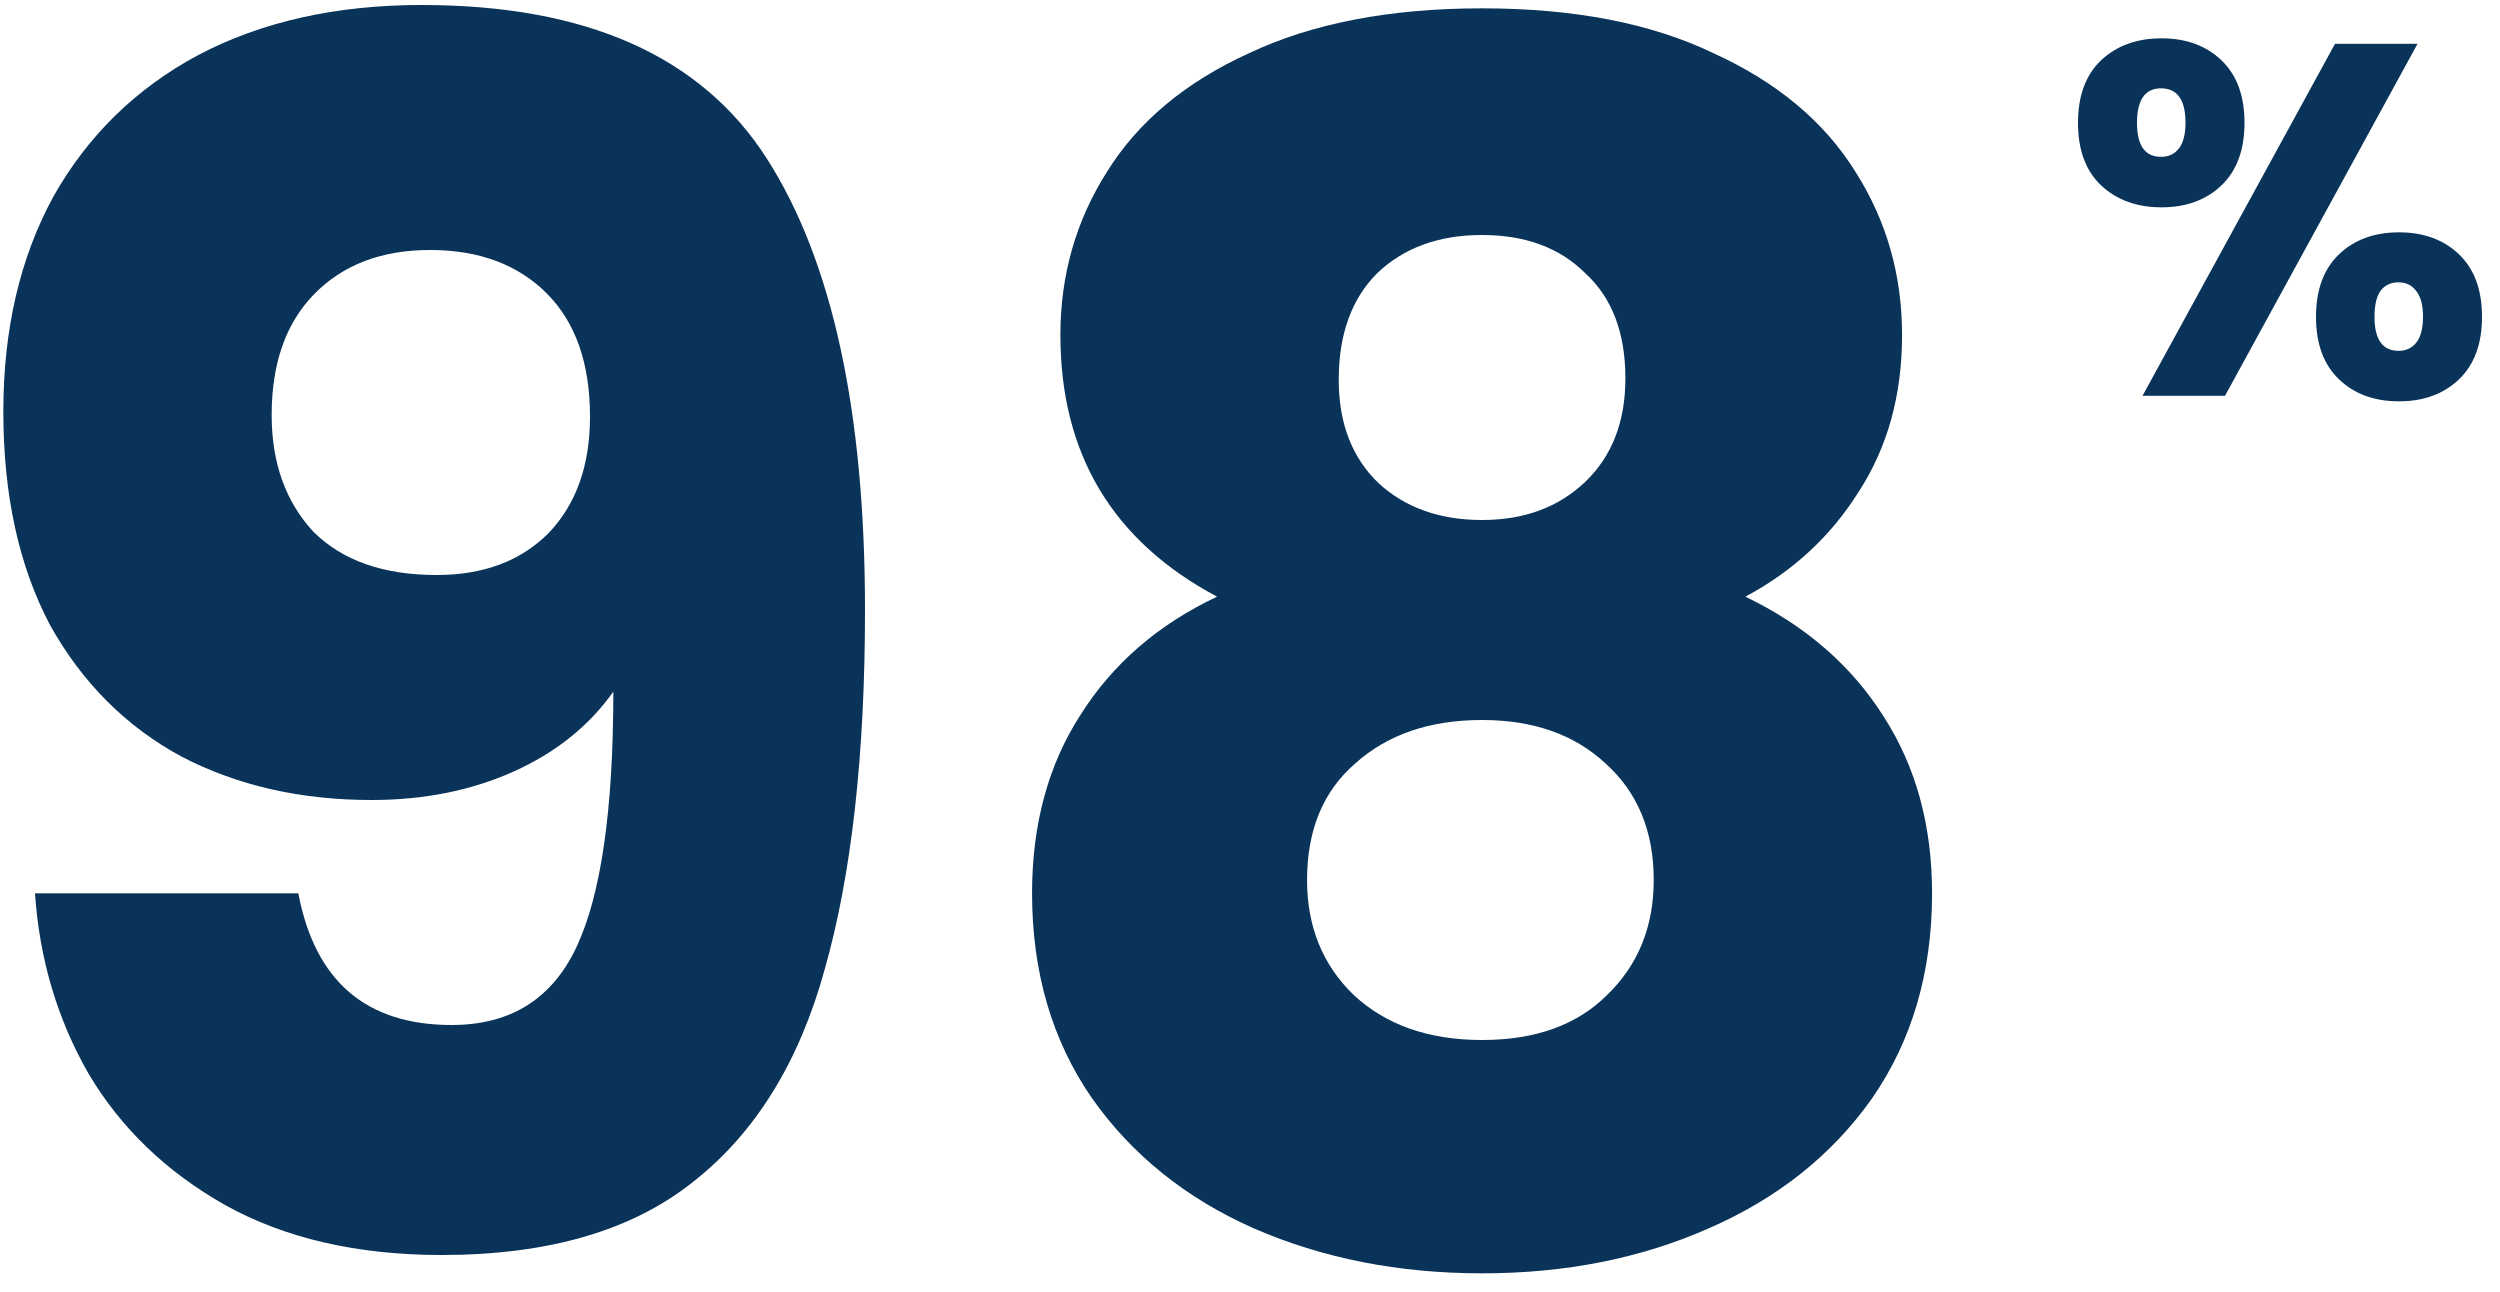
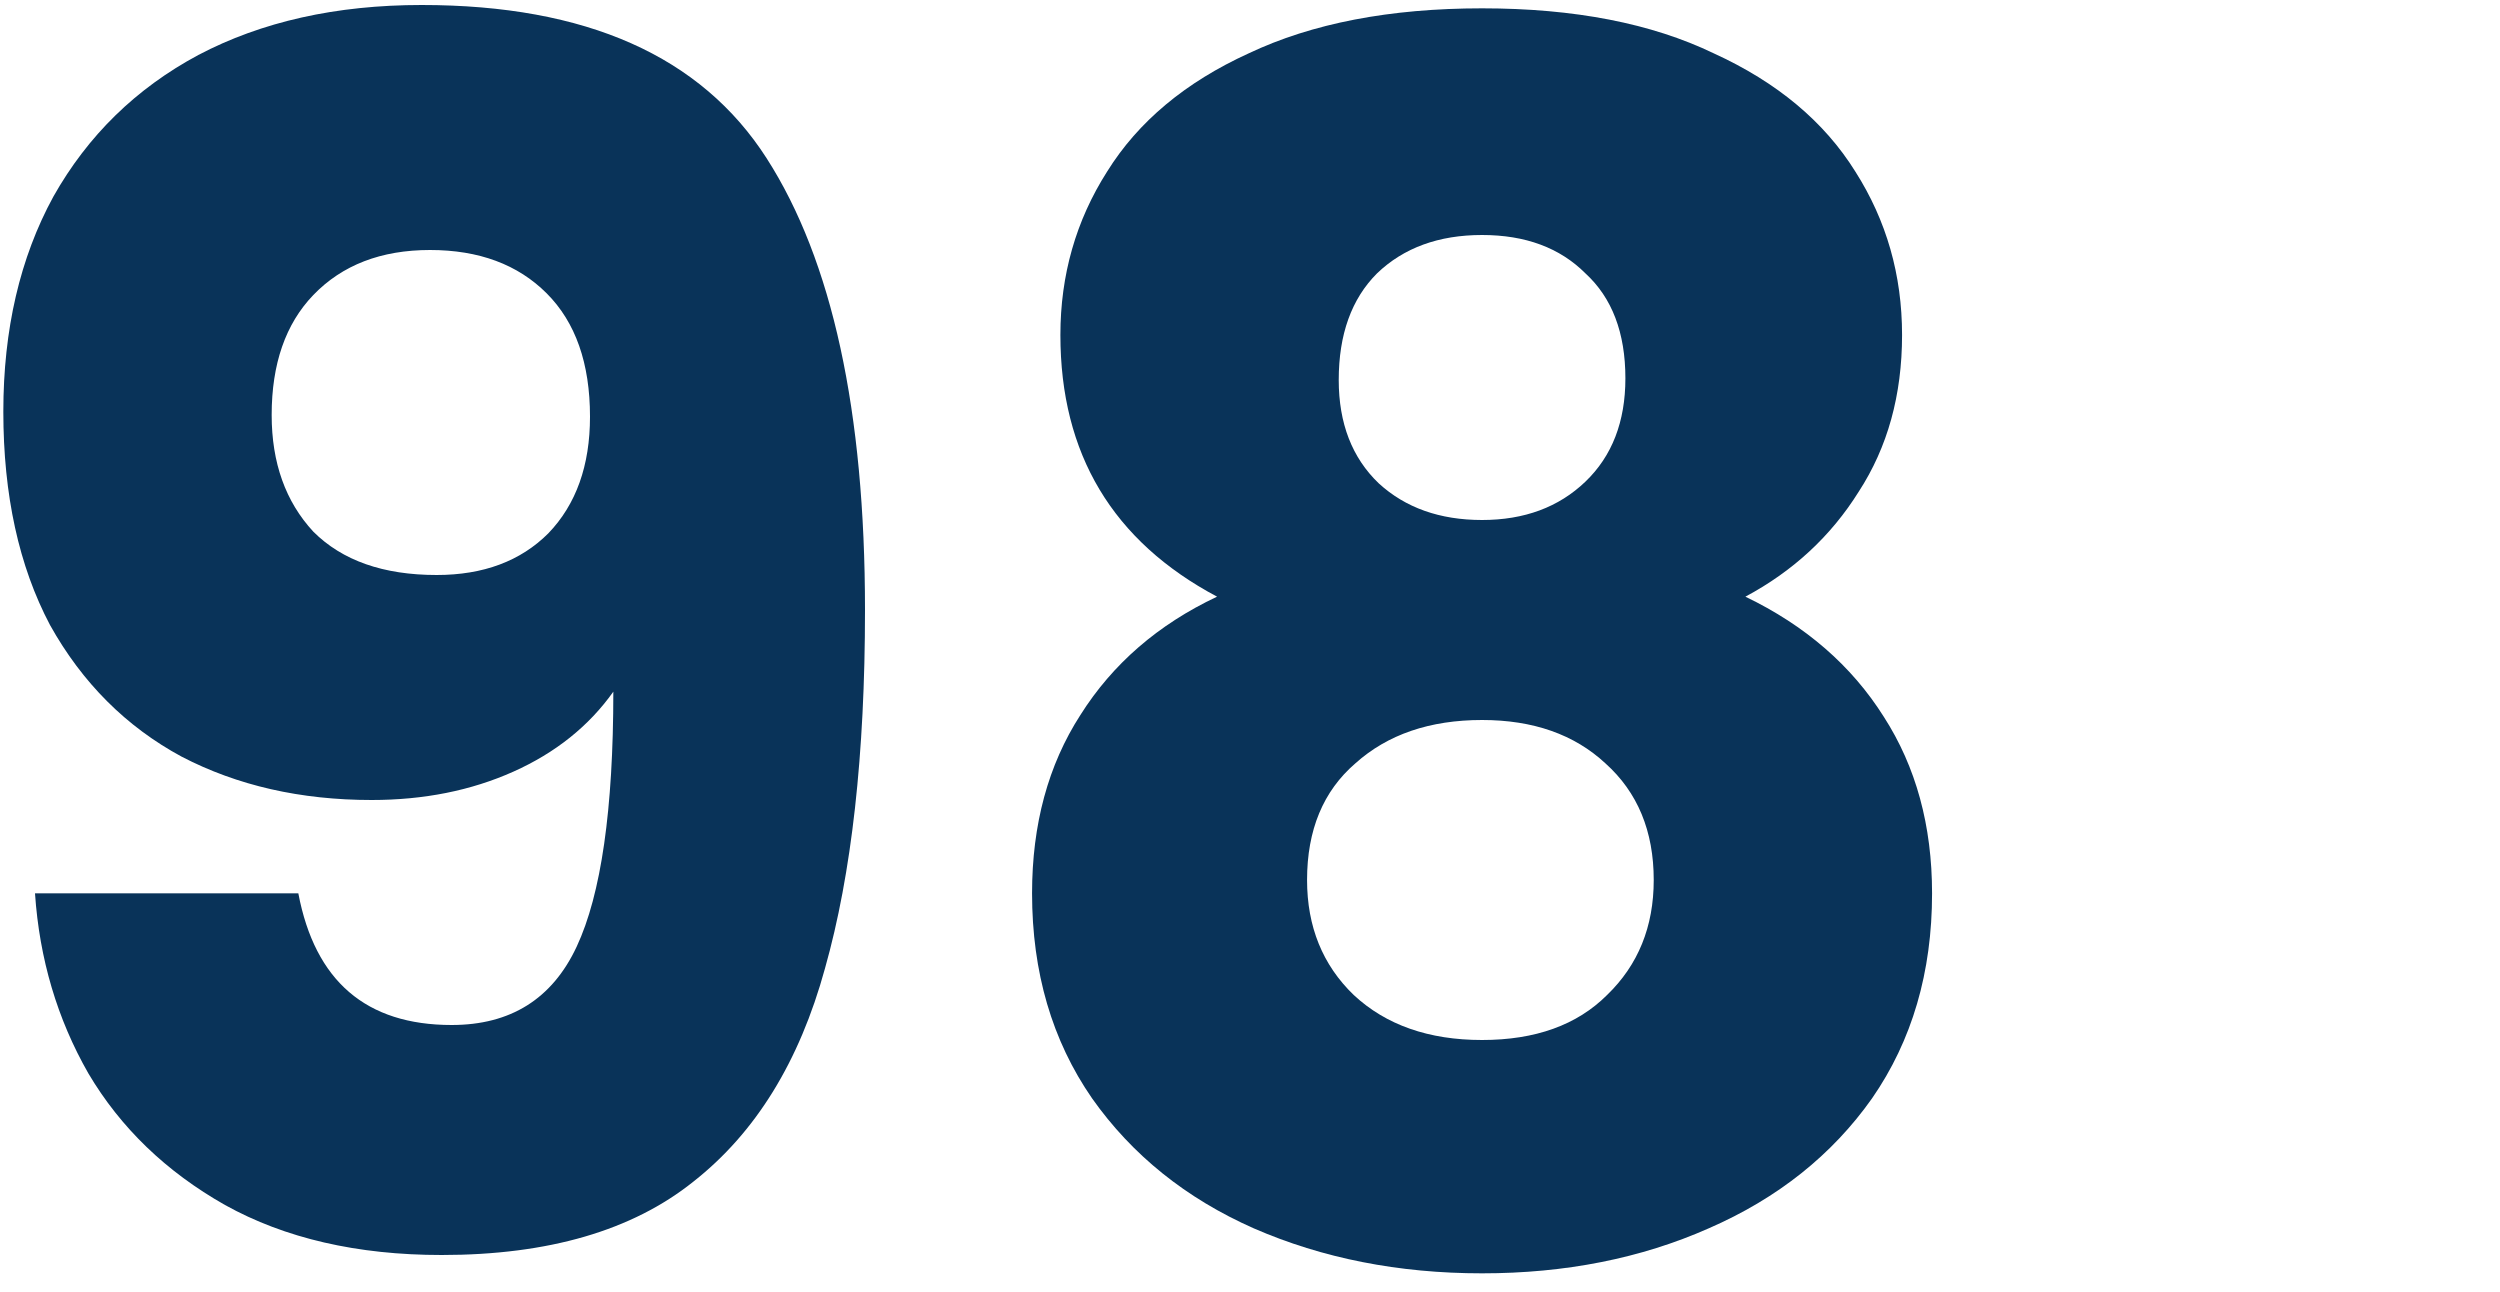
<svg xmlns="http://www.w3.org/2000/svg" width="120" height="62" viewBox="0 0 120 62" fill="none">
  <path d="M14.32 42.88C15.12 47.093 17.573 49.2 21.68 49.2C24.507 49.2 26.507 47.947 27.68 45.44C28.854 42.933 29.44 38.853 29.44 33.2C28.267 34.853 26.667 36.133 24.64 37.04C22.613 37.947 20.347 38.4 17.84 38.4C14.427 38.4 11.387 37.707 8.72 36.32C6.053 34.88 3.947 32.773 2.4 30C0.907 27.173 0.16 23.76 0.16 19.76C0.16 15.813 0.96 12.373 2.56 9.44C4.213 6.507 6.533 4.24 9.52 2.64C12.56 1.04 16.134 0.24 20.24 0.24C28.134 0.24 33.654 2.693 36.8 7.6C39.947 12.507 41.52 19.733 41.52 29.28C41.52 36.213 40.88 41.947 39.6 46.48C38.373 50.96 36.267 54.373 33.28 56.72C30.347 59.067 26.32 60.24 21.2 60.24C17.147 60.24 13.68 59.44 10.8 57.84C7.973 56.24 5.787 54.133 4.24 51.52C2.747 48.907 1.893 46.027 1.68 42.88H14.32ZM20.96 27.6C23.2 27.6 24.987 26.933 26.32 25.6C27.654 24.213 28.32 22.347 28.32 20C28.32 17.44 27.627 15.467 26.24 14.08C24.854 12.693 22.987 12 20.64 12C18.294 12 16.427 12.72 15.04 14.16C13.707 15.547 13.04 17.467 13.04 19.92C13.04 22.213 13.707 24.08 15.04 25.52C16.427 26.907 18.4 27.6 20.96 27.6Z" fill="#093359" />
-   <path d="M58.419 28.64C53.406 25.973 50.899 21.787 50.899 16.08C50.899 13.2 51.646 10.587 53.139 8.24C54.632 5.84 56.899 3.947 59.939 2.56C62.979 1.12 66.712 0.4 71.139 0.4C75.566 0.4 79.272 1.12 82.259 2.56C85.299 3.947 87.566 5.84 89.059 8.24C90.552 10.587 91.299 13.2 91.299 16.08C91.299 18.96 90.606 21.467 89.219 23.6C87.886 25.733 86.072 27.413 83.779 28.64C86.659 30.027 88.872 31.947 90.419 34.4C91.966 36.8 92.739 39.627 92.739 42.88C92.739 46.667 91.779 49.947 89.859 52.72C87.939 55.44 85.326 57.52 82.019 58.96C78.766 60.4 75.139 61.12 71.139 61.12C67.139 61.12 63.486 60.4 60.179 58.96C56.926 57.52 54.339 55.44 52.419 52.72C50.499 49.947 49.539 46.667 49.539 42.88C49.539 39.573 50.312 36.72 51.859 34.32C53.406 31.867 55.592 29.973 58.419 28.64ZM78.019 18.16C78.019 15.973 77.379 14.293 76.099 13.12C74.872 11.893 73.219 11.28 71.139 11.28C69.059 11.28 67.379 11.893 66.099 13.12C64.872 14.347 64.259 16.053 64.259 18.24C64.259 20.32 64.899 21.973 66.179 23.2C67.459 24.373 69.112 24.96 71.139 24.96C73.166 24.96 74.819 24.347 76.099 23.12C77.379 21.893 78.019 20.24 78.019 18.16ZM71.139 34.56C68.632 34.56 66.606 35.253 65.059 36.64C63.512 37.973 62.739 39.84 62.739 42.24C62.739 44.48 63.486 46.32 64.979 47.76C66.526 49.2 68.579 49.92 71.139 49.92C73.699 49.92 75.699 49.2 77.139 47.76C78.632 46.32 79.379 44.48 79.379 42.24C79.379 39.893 78.606 38.027 77.059 36.64C75.566 35.253 73.592 34.56 71.139 34.56Z" fill="#093359" />
-   <path d="M99.744 5.896C99.744 4.6 100.112 3.6 100.848 2.896C101.6 2.192 102.568 1.84 103.752 1.84C104.936 1.84 105.896 2.192 106.632 2.896C107.368 3.6 107.736 4.6 107.736 5.896C107.736 7.192 107.368 8.192 106.632 8.896C105.896 9.6 104.936 9.952 103.752 9.952C102.568 9.952 101.6 9.6 100.848 8.896C100.112 8.192 99.744 7.192 99.744 5.896ZM116.04 2.104L106.8 19H102.84L112.08 2.104H116.04ZM103.728 4.24C102.96 4.24 102.576 4.792 102.576 5.896C102.576 6.984 102.96 7.528 103.728 7.528C104.096 7.528 104.384 7.392 104.592 7.12C104.8 6.848 104.904 6.44 104.904 5.896C104.904 4.792 104.512 4.24 103.728 4.24ZM111.168 15.208C111.168 13.912 111.536 12.912 112.272 12.208C113.008 11.504 113.968 11.152 115.152 11.152C116.336 11.152 117.296 11.504 118.032 12.208C118.768 12.912 119.136 13.912 119.136 15.208C119.136 16.504 118.768 17.504 118.032 18.208C117.296 18.912 116.336 19.264 115.152 19.264C113.968 19.264 113.008 18.912 112.272 18.208C111.536 17.504 111.168 16.504 111.168 15.208ZM115.128 13.552C114.76 13.552 114.472 13.688 114.264 13.96C114.072 14.232 113.976 14.648 113.976 15.208C113.976 16.296 114.36 16.84 115.128 16.84C115.496 16.84 115.784 16.704 115.992 16.432C116.2 16.16 116.304 15.752 116.304 15.208C116.304 14.664 116.2 14.256 115.992 13.984C115.784 13.696 115.496 13.552 115.128 13.552Z" fill="#093359" />
+   <path d="M58.419 28.64C53.406 25.973 50.899 21.787 50.899 16.08C50.899 13.2 51.646 10.587 53.139 8.24C54.632 5.84 56.899 3.947 59.939 2.56C62.979 1.12 66.712 0.4 71.139 0.4C75.566 0.4 79.272 1.12 82.259 2.56C85.299 3.947 87.566 5.84 89.059 8.24C90.552 10.587 91.299 13.2 91.299 16.08C91.299 18.96 90.606 21.467 89.219 23.6C87.886 25.733 86.072 27.413 83.779 28.64C86.659 30.027 88.872 31.947 90.419 34.4C91.966 36.8 92.739 39.627 92.739 42.88C92.739 46.667 91.779 49.947 89.859 52.72C87.939 55.44 85.326 57.52 82.019 58.96C78.766 60.4 75.139 61.12 71.139 61.12C67.139 61.12 63.486 60.4 60.179 58.96C56.926 57.52 54.339 55.44 52.419 52.72C50.499 49.947 49.539 46.667 49.539 42.88C49.539 39.573 50.312 36.72 51.859 34.32C53.406 31.867 55.592 29.973 58.419 28.64ZM78.019 18.16C78.019 15.973 77.379 14.293 76.099 13.12C74.872 11.893 73.219 11.28 71.139 11.28C69.059 11.28 67.379 11.893 66.099 13.12C64.872 14.347 64.259 16.053 64.259 18.24C64.259 20.32 64.899 21.973 66.179 23.2C67.459 24.373 69.112 24.96 71.139 24.96C73.166 24.96 74.819 24.347 76.099 23.12C77.379 21.893 78.019 20.24 78.019 18.16ZM71.139 34.56C68.632 34.56 66.606 35.253 65.059 36.64C63.512 37.973 62.739 39.84 62.739 42.24C62.739 44.48 63.486 46.32 64.979 47.76C66.526 49.2 68.579 49.92 71.139 49.92C73.699 49.92 75.699 49.2 77.139 47.76C78.632 46.32 79.379 44.48 79.379 42.24C79.379 39.893 78.606 38.027 77.059 36.64C75.566 35.253 73.592 34.56 71.139 34.56" fill="#093359" />
</svg>